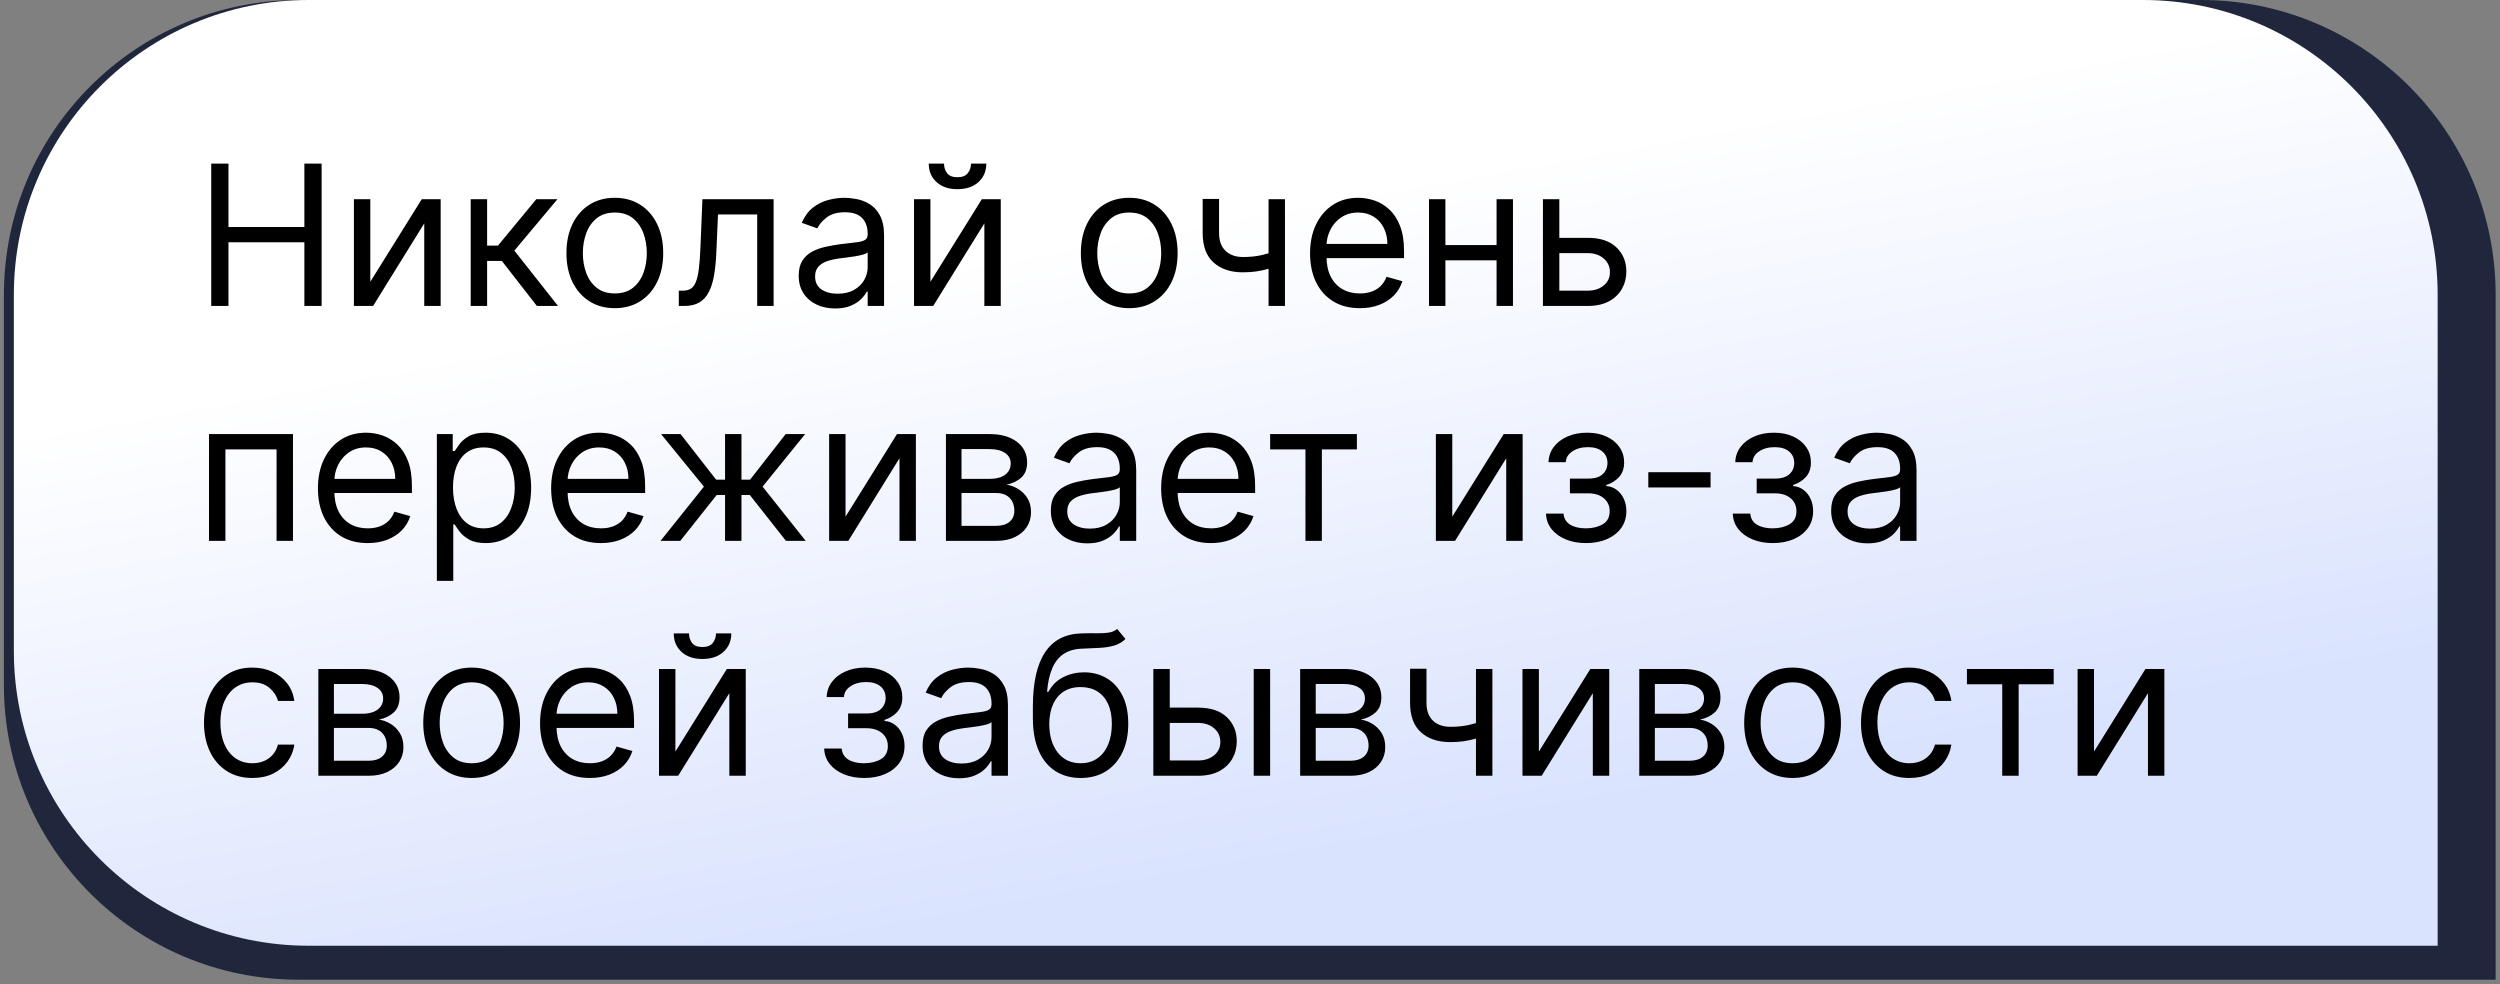
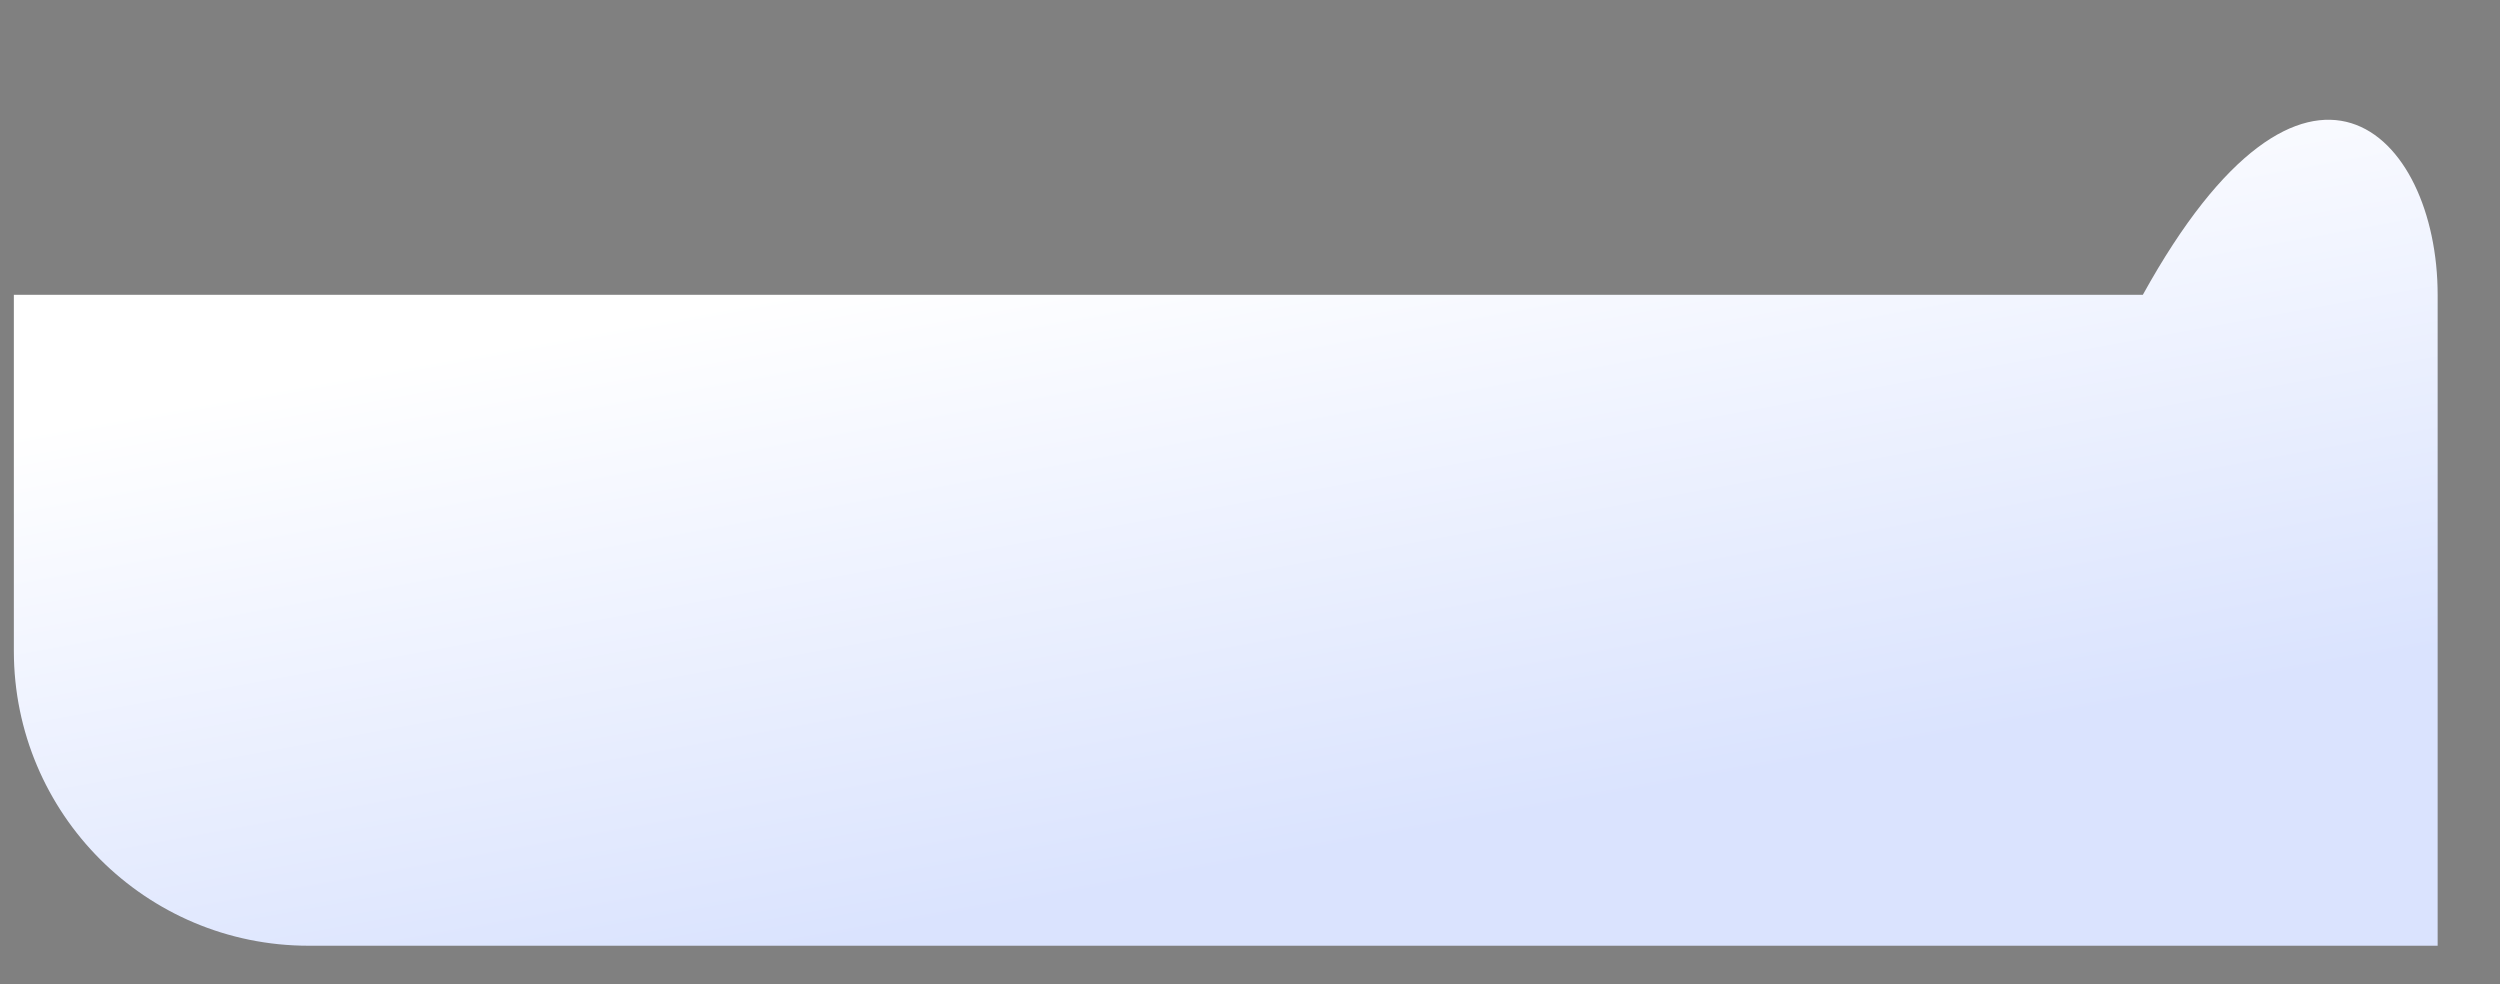
<svg xmlns="http://www.w3.org/2000/svg" width="447" height="176" viewBox="0 0 447 176" fill="none">
  <rect x="0" y="0" width="447" height="176" fill="#808080" stroke="none" />
-   <path d="M0.696 52.711C0.696 23.599 24.295 0 53.406 0H393.51C422.621 0 446.221 23.599 446.221 52.711V175.172H53.406C24.295 175.172 0.696 151.573 0.696 122.462V52.711Z" fill="#20273D" />
-   <path d="M2.477 52.711C2.477 23.599 26.076 0 55.188 0H383.141C412.252 0 435.851 23.599 435.851 52.711V169.097H55.188C26.076 169.097 2.477 145.498 2.477 116.386V52.711Z" fill="url(#paint0_linear_1_28987)" />
-   <path d="M37.768 54.705V29.251H40.85V40.586H54.422V29.251H57.505V54.705H54.422V43.32H40.85V54.705H37.768ZM66.211 50.38L75.409 35.614H78.79V54.705H75.856V39.94L66.709 54.705H63.278V35.614H66.211V50.38ZM84.162 54.705V35.614H87.095V43.917H89.034L95.895 35.614H99.673L91.967 44.812L99.773 54.705H95.994L89.73 46.651H87.095V54.705H84.162ZM109.93 55.103C108.207 55.103 106.695 54.693 105.394 53.873C104.101 53.052 103.09 51.904 102.361 50.43C101.64 48.955 101.28 47.231 101.28 45.259C101.28 43.27 101.64 41.535 102.361 40.051C103.09 38.568 104.101 37.416 105.394 36.596C106.695 35.776 108.207 35.366 109.93 35.366C111.654 35.366 113.162 35.776 114.454 36.596C115.755 37.416 116.766 38.568 117.487 40.051C118.216 41.535 118.581 43.27 118.581 45.259C118.581 47.231 118.216 48.955 117.487 50.43C116.766 51.904 115.755 53.052 114.454 53.873C113.162 54.693 111.654 55.103 109.93 55.103ZM109.93 52.468C111.24 52.468 112.317 52.132 113.162 51.461C114.007 50.79 114.633 49.908 115.039 48.814C115.445 47.72 115.648 46.535 115.648 45.259C115.648 43.983 115.445 42.794 115.039 41.692C114.633 40.59 114.007 39.699 113.162 39.02C112.317 38.34 111.24 38.001 109.93 38.001C108.621 38.001 107.544 38.34 106.699 39.02C105.854 39.699 105.228 40.59 104.822 41.692C104.416 42.794 104.213 43.983 104.213 45.259C104.213 46.535 104.416 47.72 104.822 48.814C105.228 49.908 105.854 50.79 106.699 51.461C107.544 52.132 108.621 52.468 109.93 52.468ZM121.368 54.705V51.971H122.064C122.636 51.971 123.112 51.859 123.493 51.635C123.875 51.403 124.181 51.001 124.413 50.43C124.653 49.85 124.836 49.046 124.96 48.018C125.093 46.983 125.188 45.665 125.246 44.066L125.594 35.614H138.321V54.705H135.388V38.349H128.378L128.08 45.16C128.013 46.726 127.873 48.105 127.657 49.299C127.45 50.483 127.131 51.478 126.7 52.282C126.278 53.085 125.714 53.69 125.01 54.096C124.305 54.502 123.423 54.705 122.362 54.705H121.368ZM149.321 55.153C148.111 55.153 147.013 54.925 146.027 54.469C145.041 54.005 144.258 53.338 143.678 52.468C143.098 51.59 142.808 50.529 142.808 49.286C142.808 48.192 143.024 47.306 143.454 46.626C143.885 45.939 144.461 45.4 145.182 45.011C145.903 44.621 146.698 44.331 147.568 44.141C148.447 43.942 149.329 43.784 150.216 43.668C151.376 43.519 152.316 43.407 153.037 43.333C153.766 43.25 154.297 43.113 154.628 42.922C154.968 42.732 155.138 42.401 155.138 41.928V41.829C155.138 40.602 154.802 39.65 154.131 38.97C153.468 38.291 152.461 37.951 151.111 37.951C149.71 37.951 148.612 38.258 147.817 38.871C147.022 39.484 146.462 40.138 146.139 40.834L143.355 39.84C143.852 38.68 144.515 37.777 145.344 37.131C146.18 36.476 147.092 36.02 148.078 35.763C149.072 35.498 150.05 35.366 151.011 35.366C151.624 35.366 152.329 35.44 153.124 35.589C153.928 35.73 154.703 36.024 155.448 36.472C156.202 36.919 156.828 37.595 157.325 38.498C157.822 39.401 158.071 40.611 158.071 42.127V54.705H155.138V52.12H154.988C154.79 52.534 154.458 52.978 153.994 53.45C153.53 53.922 152.913 54.324 152.142 54.656C151.372 54.987 150.431 55.153 149.321 55.153ZM149.768 52.518C150.928 52.518 151.906 52.29 152.702 51.834C153.505 51.378 154.11 50.79 154.516 50.069C154.93 49.348 155.138 48.59 155.138 47.795V45.11C155.013 45.259 154.74 45.396 154.317 45.52C153.903 45.636 153.422 45.74 152.876 45.831C152.337 45.914 151.811 45.988 151.297 46.055C150.792 46.113 150.381 46.162 150.067 46.204C149.304 46.303 148.592 46.465 147.929 46.688C147.274 46.904 146.744 47.231 146.338 47.67C145.94 48.101 145.741 48.69 145.741 49.435C145.741 50.455 146.118 51.225 146.872 51.747C147.635 52.261 148.6 52.518 149.768 52.518ZM166.358 50.38L175.555 35.614H178.936V54.705H176.003V39.94L166.855 54.705H163.425V35.614H166.358V50.38ZM173.616 29.251H176.351C176.351 30.593 175.887 31.691 174.959 32.544C174.031 33.398 172.771 33.825 171.18 33.825C169.614 33.825 168.367 33.398 167.439 32.544C166.519 31.691 166.06 30.593 166.06 29.251H168.794C168.794 29.897 168.972 30.465 169.328 30.953C169.693 31.442 170.31 31.687 171.18 31.687C172.05 31.687 172.672 31.442 173.045 30.953C173.426 30.465 173.616 29.897 173.616 29.251ZM201.908 55.103C200.184 55.103 198.672 54.693 197.371 53.873C196.079 53.052 195.068 51.904 194.339 50.43C193.618 48.955 193.257 47.231 193.257 45.259C193.257 43.27 193.618 41.535 194.339 40.051C195.068 38.568 196.079 37.416 197.371 36.596C198.672 35.776 200.184 35.366 201.908 35.366C203.631 35.366 205.139 35.776 206.432 36.596C207.733 37.416 208.744 38.568 209.465 40.051C210.194 41.535 210.558 43.27 210.558 45.259C210.558 47.231 210.194 48.955 209.465 50.43C208.744 51.904 207.733 53.052 206.432 53.873C205.139 54.693 203.631 55.103 201.908 55.103ZM201.908 52.468C203.217 52.468 204.294 52.132 205.139 51.461C205.985 50.79 206.61 49.908 207.016 48.814C207.422 47.72 207.625 46.535 207.625 45.259C207.625 43.983 207.422 42.794 207.016 41.692C206.61 40.59 205.985 39.699 205.139 39.02C204.294 38.34 203.217 38.001 201.908 38.001C200.599 38.001 199.522 38.34 198.676 39.02C197.831 39.699 197.206 40.59 196.8 41.692C196.394 42.794 196.191 43.983 196.191 45.259C196.191 46.535 196.394 47.72 196.8 48.814C197.206 49.908 197.831 50.79 198.676 51.461C199.522 52.132 200.599 52.468 201.908 52.468ZM229.752 35.614V54.705H226.819V35.614H229.752ZM228.608 44.712V47.447C227.946 47.695 227.287 47.915 226.632 48.105C225.978 48.288 225.29 48.433 224.569 48.54C223.848 48.64 223.057 48.69 222.195 48.69C220.032 48.69 218.297 48.105 216.987 46.937C215.686 45.769 215.036 44.016 215.036 41.68V35.565H217.969V41.68C217.969 42.657 218.156 43.461 218.529 44.091C218.901 44.721 219.407 45.189 220.045 45.495C220.683 45.802 221.4 45.955 222.195 45.955C223.438 45.955 224.561 45.843 225.563 45.62C226.574 45.388 227.589 45.085 228.608 44.712ZM243.138 55.103C241.298 55.103 239.712 54.697 238.378 53.885C237.052 53.065 236.029 51.921 235.308 50.455C234.595 48.98 234.239 47.264 234.239 45.309C234.239 43.353 234.595 41.63 235.308 40.138C236.029 38.639 237.031 37.47 238.315 36.633C239.608 35.788 241.116 35.366 242.84 35.366C243.834 35.366 244.816 35.531 245.785 35.863C246.755 36.194 247.637 36.733 248.433 37.479C249.228 38.216 249.862 39.194 250.334 40.412C250.807 41.63 251.043 43.13 251.043 44.911V46.154H236.327V43.619H248.06C248.06 42.541 247.844 41.58 247.413 40.735C246.991 39.89 246.386 39.223 245.599 38.734C244.82 38.245 243.9 38.001 242.84 38.001C241.671 38.001 240.66 38.291 239.807 38.871C238.962 39.442 238.311 40.188 237.856 41.108C237.4 42.028 237.172 43.014 237.172 44.066V45.756C237.172 47.198 237.421 48.42 237.918 49.423C238.423 50.417 239.123 51.175 240.018 51.697C240.913 52.211 241.953 52.468 243.138 52.468C243.908 52.468 244.605 52.36 245.226 52.145C245.856 51.921 246.398 51.59 246.854 51.151C247.31 50.703 247.662 50.148 247.911 49.485L250.744 50.281C250.446 51.242 249.945 52.087 249.241 52.816C248.536 53.537 247.666 54.1 246.63 54.506C245.595 54.904 244.431 55.103 243.138 55.103ZM268.282 43.817V46.552H257.742V43.817H268.282ZM258.438 35.614V54.705H255.505V35.614H258.438ZM270.519 35.614V54.705H267.586V35.614H270.519ZM278.411 42.525H283.88C286.117 42.525 287.828 43.092 289.013 44.228C290.198 45.363 290.791 46.8 290.791 48.54C290.791 49.684 290.525 50.724 289.995 51.66C289.465 52.588 288.686 53.33 287.658 53.885C286.631 54.432 285.372 54.705 283.88 54.705H275.876V35.614H278.809V51.971H283.88C285.04 51.971 285.993 51.664 286.739 51.051C287.484 50.438 287.857 49.651 287.857 48.69C287.857 47.679 287.484 46.854 286.739 46.216C285.993 45.578 285.04 45.259 283.88 45.259H278.411V42.525ZM37.37 96.705V77.614H52.384V96.705H49.451V80.349H40.303V96.705H37.37ZM65.745 97.103C63.906 97.103 62.319 96.697 60.985 95.885C59.659 95.065 58.636 93.921 57.915 92.454C57.203 90.98 56.846 89.264 56.846 87.309C56.846 85.353 57.203 83.63 57.915 82.138C58.636 80.639 59.639 79.47 60.923 78.633C62.215 77.788 63.724 77.366 65.447 77.366C66.441 77.366 67.423 77.531 68.393 77.863C69.362 78.194 70.245 78.733 71.04 79.479C71.835 80.216 72.469 81.194 72.942 82.412C73.414 83.63 73.65 85.13 73.65 86.911V88.154H58.934V85.619H70.667C70.667 84.541 70.452 83.58 70.021 82.735C69.598 81.89 68.993 81.223 68.206 80.734C67.427 80.245 66.508 80.001 65.447 80.001C64.279 80.001 63.268 80.291 62.414 80.871C61.569 81.442 60.919 82.188 60.463 83.108C60.007 84.028 59.779 85.014 59.779 86.066V87.756C59.779 89.198 60.028 90.42 60.525 91.423C61.031 92.417 61.731 93.175 62.626 93.697C63.52 94.211 64.56 94.468 65.745 94.468C66.516 94.468 67.212 94.36 67.833 94.145C68.463 93.921 69.006 93.59 69.462 93.15C69.917 92.703 70.269 92.148 70.518 91.485L73.352 92.281C73.054 93.242 72.552 94.087 71.848 94.816C71.144 95.537 70.274 96.1 69.238 96.506C68.202 96.904 67.038 97.103 65.745 97.103ZM78.112 103.864V77.614H80.946V80.647H81.294C81.509 80.316 81.808 79.893 82.189 79.379C82.578 78.857 83.133 78.393 83.854 77.987C84.584 77.573 85.57 77.366 86.812 77.366C88.42 77.366 89.837 77.768 91.063 78.571C92.29 79.375 93.246 80.514 93.934 81.989C94.622 83.464 94.966 85.204 94.966 87.21C94.966 89.231 94.622 90.984 93.934 92.467C93.246 93.942 92.294 95.085 91.076 95.897C89.858 96.701 88.453 97.103 86.862 97.103C85.636 97.103 84.654 96.9 83.916 96.494C83.179 96.08 82.611 95.612 82.214 95.089C81.816 94.559 81.509 94.12 81.294 93.772H81.045V103.864H78.112ZM80.996 87.16C80.996 88.602 81.207 89.873 81.629 90.975C82.052 92.069 82.669 92.927 83.481 93.548C84.293 94.161 85.288 94.468 86.464 94.468C87.691 94.468 88.714 94.145 89.534 93.499C90.363 92.844 90.984 91.966 91.399 90.864C91.821 89.753 92.033 88.519 92.033 87.16C92.033 85.817 91.826 84.608 91.411 83.531C91.005 82.445 90.388 81.587 89.559 80.958C88.739 80.32 87.707 80.001 86.464 80.001C85.271 80.001 84.269 80.303 83.457 80.908C82.645 81.505 82.031 82.341 81.617 83.419C81.203 84.487 80.996 85.735 80.996 87.16ZM107.445 97.103C105.605 97.103 104.018 96.697 102.684 95.885C101.358 95.065 100.335 93.921 99.614 92.454C98.902 90.98 98.545 89.264 98.545 87.309C98.545 85.353 98.902 83.63 99.614 82.138C100.335 80.639 101.338 79.47 102.622 78.633C103.915 77.788 105.423 77.366 107.146 77.366C108.141 77.366 109.122 77.531 110.092 77.863C111.061 78.194 111.944 78.733 112.739 79.479C113.535 80.216 114.169 81.194 114.641 82.412C115.113 83.63 115.349 85.13 115.349 86.911V88.154H100.633V85.619H112.366C112.366 84.541 112.151 83.58 111.72 82.735C111.298 81.89 110.693 81.223 109.905 80.734C109.127 80.245 108.207 80.001 107.146 80.001C105.978 80.001 104.967 80.291 104.114 80.871C103.268 81.442 102.618 82.188 102.162 83.108C101.706 84.028 101.479 85.014 101.479 86.066V87.756C101.479 89.198 101.727 90.42 102.224 91.423C102.73 92.417 103.43 93.175 104.325 93.697C105.22 94.211 106.26 94.468 107.445 94.468C108.215 94.468 108.911 94.36 109.533 94.145C110.162 93.921 110.705 93.59 111.161 93.15C111.617 92.703 111.969 92.148 112.217 91.485L115.051 92.281C114.753 93.242 114.251 94.087 113.547 94.816C112.843 95.537 111.973 96.1 110.937 96.506C109.901 96.904 108.737 97.103 107.445 97.103ZM118.105 96.705L125.861 87.011L118.205 77.614H121.685L128.049 85.768H129.64V77.614H132.573V85.768H134.114L140.478 77.614H143.958L136.351 87.011L144.057 96.705H140.527L134.064 88.502H132.573V96.705H129.64V88.502H128.148L121.635 96.705H118.105ZM151.182 92.38L160.38 77.614H163.76V96.705H160.827V81.94L151.679 96.705H148.249V77.614H151.182V92.38ZM169.133 96.705V77.614H176.938C178.993 77.614 180.625 78.078 181.835 79.006C183.045 79.934 183.65 81.161 183.65 82.685C183.65 83.845 183.306 84.744 182.618 85.382C181.93 86.012 181.048 86.439 179.971 86.663C180.675 86.762 181.359 87.011 182.022 87.408C182.693 87.806 183.248 88.353 183.687 89.049C184.126 89.737 184.346 90.582 184.346 91.585C184.346 92.562 184.097 93.436 183.6 94.207C183.103 94.978 182.39 95.587 181.462 96.034C180.534 96.481 179.424 96.705 178.131 96.705H169.133ZM171.917 94.02H178.131C179.142 94.02 179.933 93.78 180.505 93.3C181.077 92.819 181.363 92.165 181.363 91.336C181.363 90.35 181.077 89.575 180.505 89.012C179.933 88.44 179.142 88.154 178.131 88.154H171.917V94.02ZM171.917 85.619H176.938C177.725 85.619 178.401 85.511 178.964 85.295C179.527 85.072 179.958 84.757 180.257 84.351C180.563 83.936 180.716 83.448 180.716 82.884C180.716 82.08 180.381 81.451 179.71 80.995C179.039 80.531 178.115 80.299 176.938 80.299H171.917V85.619ZM194.404 97.153C193.194 97.153 192.096 96.925 191.11 96.469C190.124 96.005 189.341 95.338 188.761 94.468C188.181 93.59 187.891 92.529 187.891 91.286C187.891 90.192 188.107 89.306 188.537 88.626C188.968 87.939 189.544 87.4 190.265 87.011C190.986 86.621 191.781 86.331 192.651 86.141C193.53 85.942 194.412 85.784 195.299 85.668C196.459 85.519 197.399 85.407 198.12 85.333C198.849 85.25 199.38 85.113 199.711 84.922C200.051 84.732 200.221 84.4 200.221 83.928V83.829C200.221 82.603 199.885 81.65 199.214 80.97C198.551 80.291 197.544 79.951 196.194 79.951C194.793 79.951 193.695 80.257 192.9 80.871C192.105 81.484 191.545 82.138 191.222 82.835L188.438 81.84C188.935 80.68 189.598 79.777 190.427 79.131C191.263 78.476 192.175 78.02 193.161 77.763C194.155 77.498 195.133 77.366 196.094 77.366C196.707 77.366 197.412 77.44 198.207 77.589C199.011 77.73 199.786 78.024 200.531 78.472C201.285 78.919 201.911 79.595 202.408 80.498C202.905 81.401 203.154 82.611 203.154 84.127V96.705H200.221V94.12H200.071C199.873 94.534 199.541 94.978 199.077 95.45C198.613 95.922 197.996 96.324 197.225 96.656C196.455 96.987 195.514 97.153 194.404 97.153ZM194.851 94.518C196.011 94.518 196.989 94.29 197.785 93.834C198.588 93.378 199.193 92.79 199.599 92.069C200.013 91.348 200.221 90.59 200.221 89.795V87.11C200.096 87.259 199.823 87.396 199.4 87.52C198.986 87.636 198.505 87.74 197.959 87.831C197.42 87.914 196.894 87.988 196.38 88.055C195.875 88.113 195.464 88.162 195.15 88.204C194.387 88.303 193.675 88.465 193.012 88.689C192.357 88.904 191.827 89.231 191.421 89.67C191.023 90.101 190.824 90.69 190.824 91.435C190.824 92.454 191.201 93.225 191.955 93.747C192.718 94.261 193.683 94.518 194.851 94.518ZM216.512 97.103C214.672 97.103 213.086 96.697 211.752 95.885C210.426 95.065 209.403 93.921 208.682 92.454C207.969 90.98 207.613 89.264 207.613 87.309C207.613 85.353 207.969 83.63 208.682 82.138C209.403 80.639 210.405 79.47 211.689 78.633C212.982 77.788 214.49 77.366 216.214 77.366C217.208 77.366 218.19 77.531 219.159 77.863C220.129 78.194 221.011 78.733 221.807 79.479C222.602 80.216 223.236 81.194 223.708 82.412C224.181 83.63 224.417 85.13 224.417 86.911V88.154H209.701V85.619H221.434C221.434 84.541 221.218 83.58 220.787 82.735C220.365 81.89 219.76 81.223 218.973 80.734C218.194 80.245 217.274 80.001 216.214 80.001C215.045 80.001 214.034 80.291 213.181 80.871C212.336 81.442 211.685 82.188 211.23 83.108C210.774 84.028 210.546 85.014 210.546 86.066V87.756C210.546 89.198 210.795 90.42 211.292 91.423C211.797 92.417 212.497 93.175 213.392 93.697C214.287 94.211 215.327 94.468 216.512 94.468C217.283 94.468 217.979 94.36 218.6 94.145C219.23 93.921 219.772 93.59 220.228 93.15C220.684 92.703 221.036 92.148 221.285 91.485L224.118 92.281C223.82 93.242 223.319 94.087 222.615 94.816C221.91 95.537 221.04 96.1 220.004 96.506C218.969 96.904 217.805 97.103 216.512 97.103ZM227.101 80.349V77.614H242.613V80.349H236.349V96.705H233.415V80.349H227.101ZM259.668 92.38L268.866 77.614H272.247V96.705H269.313V81.94L260.166 96.705H256.735V77.614H259.668V92.38ZM276.426 91.833H279.558C279.624 92.695 280.014 93.349 280.726 93.797C281.447 94.244 282.383 94.468 283.535 94.468C284.712 94.468 285.719 94.228 286.555 93.747C287.392 93.258 287.811 92.471 287.811 91.386C287.811 90.748 287.653 90.192 287.338 89.72C287.024 89.24 286.58 88.867 286.009 88.602C285.437 88.336 284.762 88.204 283.983 88.204H280.701V85.569H283.983C285.151 85.569 286.013 85.304 286.568 84.773C287.131 84.243 287.413 83.58 287.413 82.785C287.413 81.931 287.111 81.248 286.506 80.734C285.901 80.212 285.043 79.951 283.933 79.951C282.814 79.951 281.882 80.204 281.136 80.709C280.391 81.206 279.997 81.848 279.956 82.636H276.873C276.906 81.608 277.221 80.701 277.818 79.914C278.414 79.118 279.226 78.497 280.254 78.049C281.281 77.594 282.458 77.366 283.784 77.366C285.126 77.366 286.29 77.602 287.276 78.074C288.271 78.538 289.037 79.172 289.576 79.976C290.123 80.771 290.396 81.674 290.396 82.685C290.396 83.763 290.094 84.632 289.489 85.295C288.884 85.958 288.126 86.431 287.214 86.712V86.911C287.935 86.961 288.561 87.193 289.091 87.607C289.63 88.013 290.048 88.548 290.346 89.21C290.645 89.865 290.794 90.59 290.794 91.386C290.794 92.546 290.483 93.556 289.862 94.418C289.24 95.272 288.387 95.935 287.301 96.407C286.216 96.871 284.977 97.103 283.585 97.103C282.234 97.103 281.025 96.883 279.956 96.444C278.887 95.997 278.037 95.379 277.408 94.592C276.786 93.797 276.459 92.877 276.426 91.833ZM305.851 84.425V87.16H294.715V84.425H305.851ZM309.819 91.833H312.951C313.018 92.695 313.407 93.349 314.12 93.797C314.841 94.244 315.777 94.468 316.929 94.468C318.105 94.468 319.112 94.228 319.949 93.747C320.786 93.258 321.204 92.471 321.204 91.386C321.204 90.748 321.047 90.192 320.732 89.72C320.417 89.24 319.974 88.867 319.402 88.602C318.83 88.336 318.155 88.204 317.376 88.204H314.095V85.569H317.376C318.545 85.569 319.406 85.304 319.961 84.773C320.525 84.243 320.807 83.58 320.807 82.785C320.807 81.931 320.504 81.248 319.899 80.734C319.294 80.212 318.437 79.951 317.326 79.951C316.208 79.951 315.276 80.204 314.53 80.709C313.784 81.206 313.391 81.848 313.349 82.636H310.267C310.3 81.608 310.615 80.701 311.211 79.914C311.808 79.118 312.62 78.497 313.647 78.049C314.675 77.594 315.852 77.366 317.177 77.366C318.52 77.366 319.684 77.602 320.67 78.074C321.664 78.538 322.431 79.172 322.969 79.976C323.516 80.771 323.79 81.674 323.79 82.685C323.79 83.763 323.487 84.632 322.882 85.295C322.277 85.958 321.519 86.431 320.608 86.712V86.911C321.329 86.961 321.954 87.193 322.484 87.607C323.023 88.013 323.442 88.548 323.74 89.21C324.038 89.865 324.187 90.59 324.187 91.386C324.187 92.546 323.877 93.556 323.255 94.418C322.634 95.272 321.78 95.935 320.695 96.407C319.609 96.871 318.37 97.103 316.978 97.103C315.628 97.103 314.418 96.883 313.349 96.444C312.28 95.997 311.431 95.379 310.801 94.592C310.18 93.797 309.853 92.877 309.819 91.833ZM333.925 97.153C332.716 97.153 331.618 96.925 330.632 96.469C329.646 96.005 328.863 95.338 328.283 94.468C327.703 93.59 327.413 92.529 327.413 91.286C327.413 90.192 327.628 89.306 328.059 88.626C328.49 87.939 329.066 87.4 329.787 87.011C330.507 86.621 331.303 86.331 332.173 86.141C333.051 85.942 333.934 85.784 334.82 85.668C335.98 85.519 336.921 85.407 337.642 85.333C338.371 85.25 338.901 85.113 339.233 84.922C339.572 84.732 339.742 84.4 339.742 83.928V83.829C339.742 82.603 339.407 81.65 338.735 80.97C338.072 80.291 337.066 79.951 335.715 79.951C334.315 79.951 333.217 80.257 332.421 80.871C331.626 81.484 331.067 82.138 330.744 82.835L327.959 81.84C328.457 80.68 329.119 79.777 329.948 79.131C330.785 78.476 331.696 78.02 332.682 77.763C333.677 77.498 334.655 77.366 335.616 77.366C336.229 77.366 336.933 77.44 337.729 77.589C338.532 77.73 339.307 78.024 340.053 78.472C340.807 78.919 341.432 79.595 341.93 80.498C342.427 81.401 342.675 82.611 342.675 84.127V96.705H339.742V94.12H339.593C339.394 94.534 339.063 94.978 338.599 95.45C338.135 95.922 337.517 96.324 336.747 96.656C335.976 96.987 335.036 97.153 333.925 97.153ZM334.373 94.518C335.533 94.518 336.511 94.29 337.306 93.834C338.11 93.378 338.715 92.79 339.121 92.069C339.535 91.348 339.742 90.59 339.742 89.795V87.11C339.618 87.259 339.344 87.396 338.922 87.52C338.508 87.636 338.027 87.74 337.48 87.831C336.941 87.914 336.415 87.988 335.902 88.055C335.396 88.113 334.986 88.162 334.671 88.204C333.909 88.303 333.196 88.465 332.533 88.689C331.879 88.904 331.348 89.231 330.942 89.67C330.545 90.101 330.346 90.69 330.346 91.435C330.346 92.454 330.723 93.225 331.477 93.747C332.239 94.261 333.204 94.518 334.373 94.518ZM45.126 139.103C43.336 139.103 41.795 138.68 40.502 137.835C39.209 136.99 38.215 135.826 37.519 134.343C36.823 132.859 36.475 131.165 36.475 129.259C36.475 127.32 36.831 125.609 37.544 124.126C38.265 122.635 39.267 121.47 40.552 120.633C41.844 119.788 43.352 119.366 45.076 119.366C46.418 119.366 47.628 119.614 48.705 120.111C49.782 120.609 50.665 121.305 51.353 122.2C52.04 123.094 52.467 124.138 52.633 125.332H49.7C49.476 124.462 48.979 123.691 48.208 123.02C47.446 122.34 46.418 122.001 45.126 122.001C43.982 122.001 42.98 122.299 42.118 122.896C41.264 123.484 40.597 124.317 40.117 125.394C39.645 126.463 39.408 127.718 39.408 129.16C39.408 130.635 39.64 131.919 40.104 133.013C40.577 134.106 41.239 134.956 42.093 135.561C42.955 136.166 43.966 136.468 45.126 136.468C45.888 136.468 46.58 136.335 47.201 136.07C47.823 135.805 48.349 135.424 48.78 134.927C49.211 134.43 49.517 133.833 49.7 133.137H52.633C52.467 134.264 52.057 135.279 51.402 136.182C50.756 137.077 49.898 137.79 48.83 138.32C47.769 138.842 46.534 139.103 45.126 139.103ZM56.921 138.705V119.614H64.726C66.781 119.614 68.413 120.078 69.623 121.006C70.833 121.934 71.438 123.161 71.438 124.685C71.438 125.845 71.094 126.744 70.406 127.382C69.718 128.012 68.836 128.439 67.759 128.663C68.463 128.762 69.147 129.011 69.81 129.408C70.481 129.806 71.036 130.353 71.475 131.049C71.914 131.737 72.134 132.582 72.134 133.584C72.134 134.562 71.885 135.436 71.388 136.207C70.891 136.978 70.178 137.587 69.25 138.034C68.322 138.481 67.212 138.705 65.919 138.705H56.921ZM59.705 136.021H65.919C66.93 136.021 67.722 135.78 68.293 135.3C68.865 134.819 69.151 134.164 69.151 133.336C69.151 132.35 68.865 131.575 68.293 131.012C67.722 130.44 66.93 130.154 65.919 130.154H59.705V136.021ZM59.705 127.619H64.726C65.513 127.619 66.189 127.511 66.752 127.295C67.316 127.072 67.746 126.757 68.045 126.351C68.351 125.936 68.505 125.448 68.505 124.884C68.505 124.08 68.169 123.451 67.498 122.995C66.827 122.531 65.903 122.299 64.726 122.299H59.705V127.619ZM84.33 139.103C82.606 139.103 81.094 138.693 79.793 137.872C78.501 137.052 77.49 135.905 76.76 134.43C76.04 132.955 75.679 131.231 75.679 129.259C75.679 127.271 76.04 125.535 76.76 124.051C77.49 122.568 78.501 121.416 79.793 120.596C81.094 119.776 82.606 119.366 84.33 119.366C86.053 119.366 87.561 119.776 88.854 120.596C90.155 121.416 91.166 122.568 91.887 124.051C92.616 125.535 92.98 127.271 92.98 129.259C92.98 131.231 92.616 132.955 91.887 134.43C91.166 135.905 90.155 137.052 88.854 137.872C87.561 138.693 86.053 139.103 84.33 139.103ZM84.33 136.468C85.639 136.468 86.716 136.132 87.561 135.461C88.406 134.79 89.032 133.908 89.438 132.814C89.844 131.72 90.047 130.535 90.047 129.259C90.047 127.983 89.844 126.794 89.438 125.692C89.032 124.59 88.406 123.699 87.561 123.02C86.716 122.34 85.639 122.001 84.33 122.001C83.021 122.001 81.943 122.34 81.098 123.02C80.253 123.699 79.627 124.59 79.221 125.692C78.815 126.794 78.612 127.983 78.612 129.259C78.612 130.535 78.815 131.72 79.221 132.814C79.627 133.908 80.253 134.79 81.098 135.461C81.943 136.132 83.021 136.468 84.33 136.468ZM105.462 139.103C103.623 139.103 102.036 138.697 100.702 137.885C99.376 137.065 98.353 135.921 97.632 134.454C96.919 132.98 96.563 131.264 96.563 129.309C96.563 127.353 96.919 125.63 97.632 124.138C98.353 122.639 99.355 121.47 100.64 120.633C101.932 119.788 103.44 119.366 105.164 119.366C106.158 119.366 107.14 119.531 108.109 119.863C109.079 120.194 109.961 120.733 110.757 121.479C111.552 122.216 112.186 123.194 112.658 124.412C113.131 125.63 113.367 127.13 113.367 128.911V130.154H98.651V127.619H110.384C110.384 126.541 110.169 125.58 109.738 124.735C109.315 123.89 108.71 123.223 107.923 122.734C107.144 122.245 106.224 122.001 105.164 122.001C103.995 122.001 102.985 122.291 102.131 122.871C101.286 123.442 100.636 124.188 100.18 125.108C99.724 126.028 99.496 127.014 99.496 128.066V129.756C99.496 131.198 99.745 132.42 100.242 133.423C100.747 134.417 101.448 135.175 102.342 135.697C103.237 136.211 104.277 136.468 105.462 136.468C106.233 136.468 106.929 136.36 107.55 136.145C108.18 135.921 108.723 135.59 109.178 135.151C109.634 134.703 109.986 134.148 110.235 133.485L113.069 134.28C112.77 135.242 112.269 136.087 111.565 136.816C110.86 137.537 109.99 138.1 108.955 138.506C107.919 138.904 106.755 139.103 105.462 139.103ZM120.762 134.38L129.96 119.614H133.34V138.705H130.407V123.94L121.259 138.705H117.829V119.614H120.762V134.38ZM128.021 113.251H130.755C130.755 114.593 130.291 115.691 129.363 116.544C128.435 117.398 127.176 117.825 125.585 117.825C124.019 117.825 122.772 117.398 121.844 116.544C120.924 115.691 120.464 114.593 120.464 113.251H123.198C123.198 113.897 123.376 114.465 123.733 114.953C124.097 115.442 124.715 115.687 125.585 115.687C126.455 115.687 127.076 115.442 127.449 114.953C127.83 114.465 128.021 113.897 128.021 113.251ZM147.363 133.833H150.495C150.562 134.695 150.951 135.349 151.664 135.797C152.385 136.244 153.321 136.468 154.473 136.468C155.649 136.468 156.656 136.228 157.493 135.747C158.33 135.258 158.748 134.471 158.748 133.386C158.748 132.748 158.591 132.192 158.276 131.72C157.961 131.24 157.518 130.867 156.946 130.602C156.374 130.336 155.699 130.204 154.92 130.204H151.639V127.569H154.92C156.088 127.569 156.95 127.304 157.505 126.773C158.069 126.243 158.351 125.58 158.351 124.785C158.351 123.931 158.048 123.248 157.443 122.734C156.838 122.212 155.981 121.951 154.87 121.951C153.752 121.951 152.82 122.204 152.074 122.709C151.328 123.206 150.935 123.848 150.893 124.636H147.811C147.844 123.608 148.159 122.701 148.755 121.914C149.352 121.118 150.164 120.497 151.191 120.049C152.219 119.594 153.396 119.366 154.721 119.366C156.064 119.366 157.228 119.602 158.214 120.074C159.208 120.538 159.975 121.172 160.513 121.976C161.06 122.771 161.333 123.674 161.333 124.685C161.333 125.762 161.031 126.633 160.426 127.295C159.821 127.958 159.063 128.431 158.152 128.712V128.911C158.873 128.961 159.498 129.193 160.028 129.607C160.567 130.013 160.985 130.548 161.284 131.211C161.582 131.865 161.731 132.59 161.731 133.386C161.731 134.546 161.42 135.557 160.799 136.418C160.178 137.272 159.324 137.935 158.239 138.407C157.153 138.871 155.914 139.103 154.522 139.103C153.172 139.103 151.962 138.883 150.893 138.444C149.824 137.997 148.975 137.379 148.345 136.592C147.724 135.797 147.396 134.877 147.363 133.833ZM171.469 139.153C170.26 139.153 169.162 138.925 168.176 138.469C167.19 138.005 166.407 137.338 165.827 136.468C165.247 135.59 164.957 134.529 164.957 133.286C164.957 132.192 165.172 131.306 165.603 130.626C166.034 129.939 166.61 129.4 167.33 129.011C168.051 128.621 168.847 128.331 169.717 128.141C170.595 127.942 171.478 127.784 172.364 127.668C173.524 127.519 174.465 127.407 175.186 127.333C175.915 127.25 176.445 127.113 176.776 126.923C177.116 126.732 177.286 126.401 177.286 125.928V125.829C177.286 124.602 176.95 123.65 176.279 122.97C175.616 122.291 174.61 121.951 173.259 121.951C171.859 121.951 170.761 122.258 169.965 122.871C169.17 123.484 168.611 124.138 168.287 124.834L165.503 123.84C166.001 122.68 166.663 121.777 167.492 121.131C168.329 120.476 169.24 120.02 170.226 119.763C171.221 119.498 172.198 119.366 173.16 119.366C173.773 119.366 174.477 119.44 175.273 119.589C176.076 119.73 176.851 120.024 177.597 120.472C178.351 120.919 178.976 121.595 179.474 122.498C179.971 123.401 180.219 124.611 180.219 126.127V138.705H177.286V136.12H177.137C176.938 136.534 176.607 136.978 176.143 137.45C175.679 137.922 175.061 138.324 174.291 138.655C173.52 138.987 172.58 139.153 171.469 139.153ZM171.917 136.518C173.077 136.518 174.055 136.29 174.85 135.834C175.654 135.378 176.259 134.79 176.665 134.069C177.079 133.348 177.286 132.59 177.286 131.795V129.11C177.162 129.259 176.888 129.396 176.466 129.52C176.051 129.636 175.571 129.74 175.024 129.831C174.485 129.914 173.959 129.988 173.446 130.055C172.94 130.113 172.53 130.162 172.215 130.204C171.453 130.303 170.74 130.465 170.077 130.689C169.423 130.904 168.892 131.231 168.486 131.67C168.089 132.101 167.89 132.69 167.89 133.435C167.89 134.454 168.267 135.225 169.021 135.747C169.783 136.261 170.748 136.518 171.917 136.518ZM199.742 112.455L201.234 114.245C200.654 114.808 199.982 115.202 199.22 115.426C198.458 115.649 197.596 115.786 196.635 115.836C195.674 115.886 194.605 115.935 193.428 115.985C192.102 116.035 191.005 116.358 190.135 116.954C189.264 117.551 188.593 118.413 188.121 119.54C187.649 120.667 187.346 122.05 187.214 123.691H187.462C188.109 122.498 189.003 121.619 190.147 121.056C191.29 120.493 192.517 120.211 193.826 120.211C195.317 120.211 196.66 120.559 197.853 121.255C199.046 121.951 199.991 122.983 200.687 124.35C201.383 125.717 201.731 127.403 201.731 129.408C201.731 131.405 201.374 133.129 200.662 134.579C199.958 136.029 198.967 137.147 197.691 137.935C196.424 138.713 194.936 139.103 193.229 139.103C191.522 139.103 190.027 138.701 188.742 137.897C187.458 137.085 186.46 135.884 185.747 134.293C185.034 132.694 184.678 130.718 184.678 128.364V126.326C184.678 122.075 185.399 118.852 186.841 116.656C188.291 114.46 190.47 113.325 193.378 113.251C194.406 113.218 195.322 113.209 196.125 113.226C196.929 113.242 197.629 113.205 198.226 113.114C198.822 113.023 199.328 112.803 199.742 112.455ZM193.229 136.468C194.381 136.468 195.371 136.178 196.2 135.598C197.037 135.018 197.679 134.202 198.126 133.149C198.574 132.089 198.798 130.842 198.798 129.408C198.798 128.016 198.57 126.831 198.114 125.854C197.666 124.876 197.024 124.13 196.187 123.616C195.351 123.103 194.348 122.846 193.18 122.846C192.326 122.846 191.56 122.991 190.88 123.281C190.201 123.571 189.621 123.998 189.14 124.561C188.66 125.124 188.287 125.812 188.022 126.624C187.765 127.436 187.628 128.364 187.611 129.408C187.611 131.546 188.113 133.257 189.115 134.541C190.118 135.826 191.489 136.468 193.229 136.468ZM208.753 126.525H214.222C216.459 126.525 218.17 127.092 219.355 128.228C220.54 129.363 221.132 130.8 221.132 132.54C221.132 133.684 220.867 134.724 220.337 135.66C219.807 136.588 219.028 137.33 218 137.885C216.973 138.432 215.713 138.705 214.222 138.705H206.218V119.614H209.151V135.971H214.222C215.382 135.971 216.335 135.664 217.081 135.051C217.826 134.438 218.199 133.651 218.199 132.69C218.199 131.679 217.826 130.854 217.081 130.216C216.335 129.578 215.382 129.259 214.222 129.259H208.753V126.525ZM224.165 138.705V119.614H227.098V138.705H224.165ZM232.468 138.705V119.614H240.273C242.328 119.614 243.96 120.078 245.17 121.006C246.38 121.934 246.985 123.161 246.985 124.685C246.985 125.845 246.641 126.744 245.953 127.382C245.265 128.012 244.383 128.439 243.306 128.663C244.01 128.762 244.694 129.011 245.356 129.408C246.028 129.806 246.583 130.353 247.022 131.049C247.461 131.737 247.681 132.582 247.681 133.584C247.681 134.562 247.432 135.436 246.935 136.207C246.438 136.978 245.725 137.587 244.797 138.034C243.869 138.481 242.759 138.705 241.466 138.705H232.468ZM235.252 136.021H241.466C242.477 136.021 243.268 135.78 243.84 135.3C244.412 134.819 244.698 134.164 244.698 133.336C244.698 132.35 244.412 131.575 243.84 131.012C243.268 130.44 242.477 130.154 241.466 130.154H235.252V136.021ZM235.252 127.619H240.273C241.06 127.619 241.735 127.511 242.299 127.295C242.862 127.072 243.293 126.757 243.592 126.351C243.898 125.936 244.051 125.448 244.051 124.884C244.051 124.08 243.716 123.451 243.045 122.995C242.374 122.531 241.45 122.299 240.273 122.299H235.252V127.619ZM266.837 119.614V138.705H263.904V119.614H266.837ZM265.693 128.712V131.447C265.031 131.695 264.372 131.915 263.717 132.105C263.063 132.288 262.375 132.433 261.654 132.54C260.933 132.64 260.142 132.69 259.28 132.69C257.117 132.69 255.381 132.105 254.072 130.937C252.771 129.769 252.121 128.016 252.121 125.68V119.565H255.054V125.68C255.054 126.657 255.241 127.461 255.613 128.091C255.986 128.721 256.492 129.189 257.13 129.495C257.768 129.802 258.485 129.955 259.28 129.955C260.523 129.955 261.646 129.843 262.648 129.62C263.659 129.388 264.674 129.085 265.693 128.712ZM275.152 134.38L284.349 119.614H287.73V138.705H284.797V123.94L275.649 138.705H272.219V119.614H275.152V134.38ZM293.102 138.705V119.614H300.908C302.963 119.614 304.595 120.078 305.805 121.006C307.015 121.934 307.619 123.161 307.619 124.685C307.619 125.845 307.276 126.744 306.588 127.382C305.9 128.012 305.018 128.439 303.94 128.663C304.645 128.762 305.328 129.011 305.991 129.408C306.662 129.806 307.218 130.353 307.657 131.049C308.096 131.737 308.315 132.582 308.315 133.584C308.315 134.562 308.067 135.436 307.57 136.207C307.073 136.978 306.36 137.587 305.432 138.034C304.504 138.481 303.394 138.705 302.101 138.705H293.102ZM295.886 136.021H302.101C303.112 136.021 303.903 135.78 304.475 135.3C305.047 134.819 305.332 134.164 305.332 133.336C305.332 132.35 305.047 131.575 304.475 131.012C303.903 130.44 303.112 130.154 302.101 130.154H295.886V136.021ZM295.886 127.619H300.908C301.695 127.619 302.37 127.511 302.934 127.295C303.497 127.072 303.928 126.757 304.226 126.351C304.533 125.936 304.686 125.448 304.686 124.884C304.686 124.08 304.351 123.451 303.679 122.995C303.008 122.531 302.084 122.299 300.908 122.299H295.886V127.619ZM320.511 139.103C318.788 139.103 317.276 138.693 315.975 137.872C314.682 137.052 313.671 135.905 312.942 134.43C312.221 132.955 311.861 131.231 311.861 129.259C311.861 127.271 312.221 125.535 312.942 124.051C313.671 122.568 314.682 121.416 315.975 120.596C317.276 119.776 318.788 119.366 320.511 119.366C322.235 119.366 323.743 119.776 325.036 120.596C326.336 121.416 327.347 122.568 328.068 124.051C328.797 125.535 329.162 127.271 329.162 129.259C329.162 131.231 328.797 132.955 328.068 134.43C327.347 135.905 326.336 137.052 325.036 137.872C323.743 138.693 322.235 139.103 320.511 139.103ZM320.511 136.468C321.821 136.468 322.898 136.132 323.743 135.461C324.588 134.79 325.214 133.908 325.62 132.814C326.026 131.72 326.229 130.535 326.229 129.259C326.229 127.983 326.026 126.794 325.62 125.692C325.214 124.59 324.588 123.699 323.743 123.02C322.898 122.34 321.821 122.001 320.511 122.001C319.202 122.001 318.125 122.34 317.28 123.02C316.435 123.699 315.809 124.59 315.403 125.692C314.997 126.794 314.794 127.983 314.794 129.259C314.794 130.535 314.997 131.72 315.403 132.814C315.809 133.908 316.435 134.79 317.28 135.461C318.125 136.132 319.202 136.468 320.511 136.468ZM341.395 139.103C339.605 139.103 338.064 138.68 336.772 137.835C335.479 136.99 334.485 135.826 333.789 134.343C333.093 132.859 332.745 131.165 332.745 129.259C332.745 127.32 333.101 125.609 333.813 124.126C334.534 122.635 335.537 121.47 336.821 120.633C338.114 119.788 339.622 119.366 341.345 119.366C342.688 119.366 343.898 119.614 344.975 120.111C346.052 120.609 346.934 121.305 347.622 122.2C348.31 123.094 348.737 124.138 348.902 125.332H345.969C345.745 124.462 345.248 123.691 344.478 123.02C343.715 122.34 342.688 122.001 341.395 122.001C340.252 122.001 339.249 122.299 338.387 122.896C337.534 123.484 336.867 124.317 336.386 125.394C335.914 126.463 335.678 127.718 335.678 129.16C335.678 130.635 335.91 131.919 336.374 133.013C336.846 134.106 337.509 134.956 338.363 135.561C339.224 136.166 340.235 136.468 341.395 136.468C342.157 136.468 342.849 136.335 343.471 136.07C344.092 135.805 344.618 135.424 345.049 134.927C345.48 134.43 345.787 133.833 345.969 133.137H348.902C348.737 134.264 348.326 135.279 347.672 136.182C347.026 137.077 346.168 137.79 345.099 138.32C344.038 138.842 342.804 139.103 341.395 139.103ZM351.686 122.349V119.614H367.198V122.349H360.934V138.705H358V122.349H351.686ZM374.41 134.38L383.607 119.614H386.988V138.705H384.055V123.94L374.907 138.705H371.476V119.614H374.41V134.38Z" fill="black" />
+   <path d="M2.477 52.711H383.141C412.252 0 435.851 23.599 435.851 52.711V169.097H55.188C26.076 169.097 2.477 145.498 2.477 116.386V52.711Z" fill="url(#paint0_linear_1_28987)" />
  <defs>
    <linearGradient id="paint0_linear_1_28987" x1="332.319" y1="135.249" x2="311.514" y2="20.922" gradientUnits="userSpaceOnUse">
      <stop stop-color="#DAE3FE" />
      <stop offset="1" stop-color="white" />
    </linearGradient>
  </defs>
</svg>